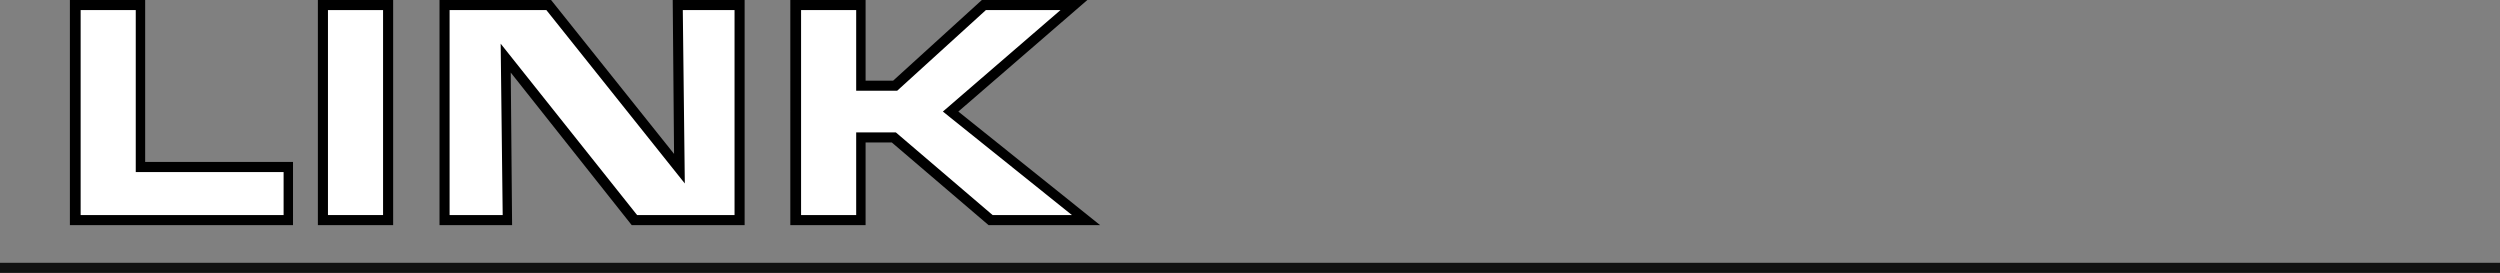
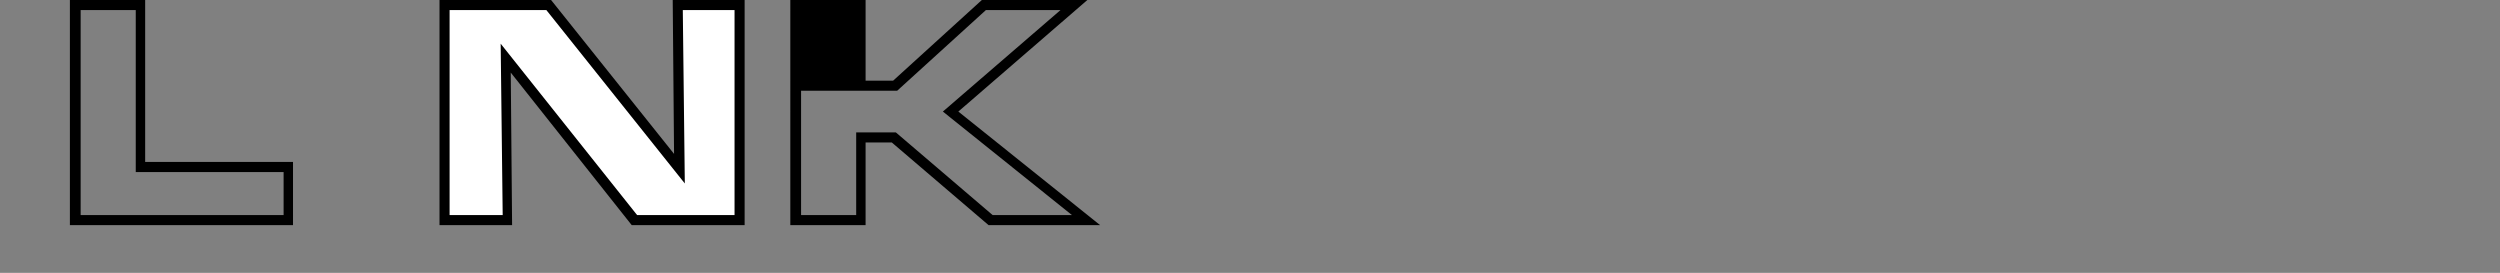
<svg xmlns="http://www.w3.org/2000/svg" version="1.1" id="レイヤー_1" x="0px" y="0px" viewBox="0 0 372 40.6" style="enable-background:new 0 0 372 40.6;" preserveAspectRatio="none" xml:space="preserve">
  <rect x="0" y="0" width="372" height="40.6" fill="#808080" stroke="none" />
  <style type="text/css">
	.st0{fill:#FFFFFF;}
	.st1{fill:#111111;}
</style>
  <g>
    <g>
-       <polygon class="st0" points="20.9,0.8 11.2,0.8 11.2,32.8 42.9,32.8 42.9,24.8 20.9,24.8   " />
      <path d="M43.7,33.5H10.4V0h11.2v24.1h22V33.5z M11.9,32h30.3v-6.4h-22V1.5h-8.2V32z" />
    </g>
    <g>
-       <rect x="48.1" y="0.8" class="st0" width="9.7" height="32" />
-       <path d="M58.6,33.5H47.3V0h11.2V33.5z M48.8,32h8.2V1.5h-8.2V32z" />
-     </g>
+       </g>
    <g>
      <polygon class="st0" points="101.1,25.1 81.7,0.8 66.2,0.8 66.2,32.8 75.5,32.8 75.3,8.7 94.4,32.8 110.1,32.8 110.1,0.8     100.8,0.8   " />
      <path d="M110.8,33.5H94l-18-22.7l0.2,22.7H65.4V0H82l18.3,22.9L100.1,0h10.7V33.5z M94.8,32h14.5V1.5h-7.7l0.3,25.8L81.3,1.5H66.9    V32h7.9L74.5,6.5L94.8,32z" />
    </g>
    <g>
-       <polygon class="st0" points="141.4,16.6 159.8,0.8 146.4,0.8 133.2,12.7 128.1,12.7 128.1,0.8 118.4,0.8 118.4,32.8 128.1,32.8     128.1,20.5 133,20.5 147.4,32.8 161.6,32.8   " />
-       <path d="M163.7,33.5h-16.6l-14.4-12.3h-3.9v12.3h-11.2V0h11.2v12h4.1l13.2-12h15.7l-19.2,16.6L163.7,33.5z M147.7,32h11.8    l-19.2-15.4l17.5-15.1h-11.1l-13.2,12h-6.1v-12h-8.2V32h8.2V19.7h5.9L147.7,32z" />
+       <path d="M163.7,33.5h-16.6l-14.4-12.3h-3.9v12.3h-11.2V0h11.2v12h4.1l13.2-12h15.7l-19.2,16.6L163.7,33.5z M147.7,32h11.8    l-19.2-15.4l17.5-15.1h-11.1l-13.2,12h-6.1h-8.2V32h8.2V19.7h5.9L147.7,32z" />
    </g>
  </g>
-   <rect y="39.1" class="st1" width="372" height="1.5" />
</svg>